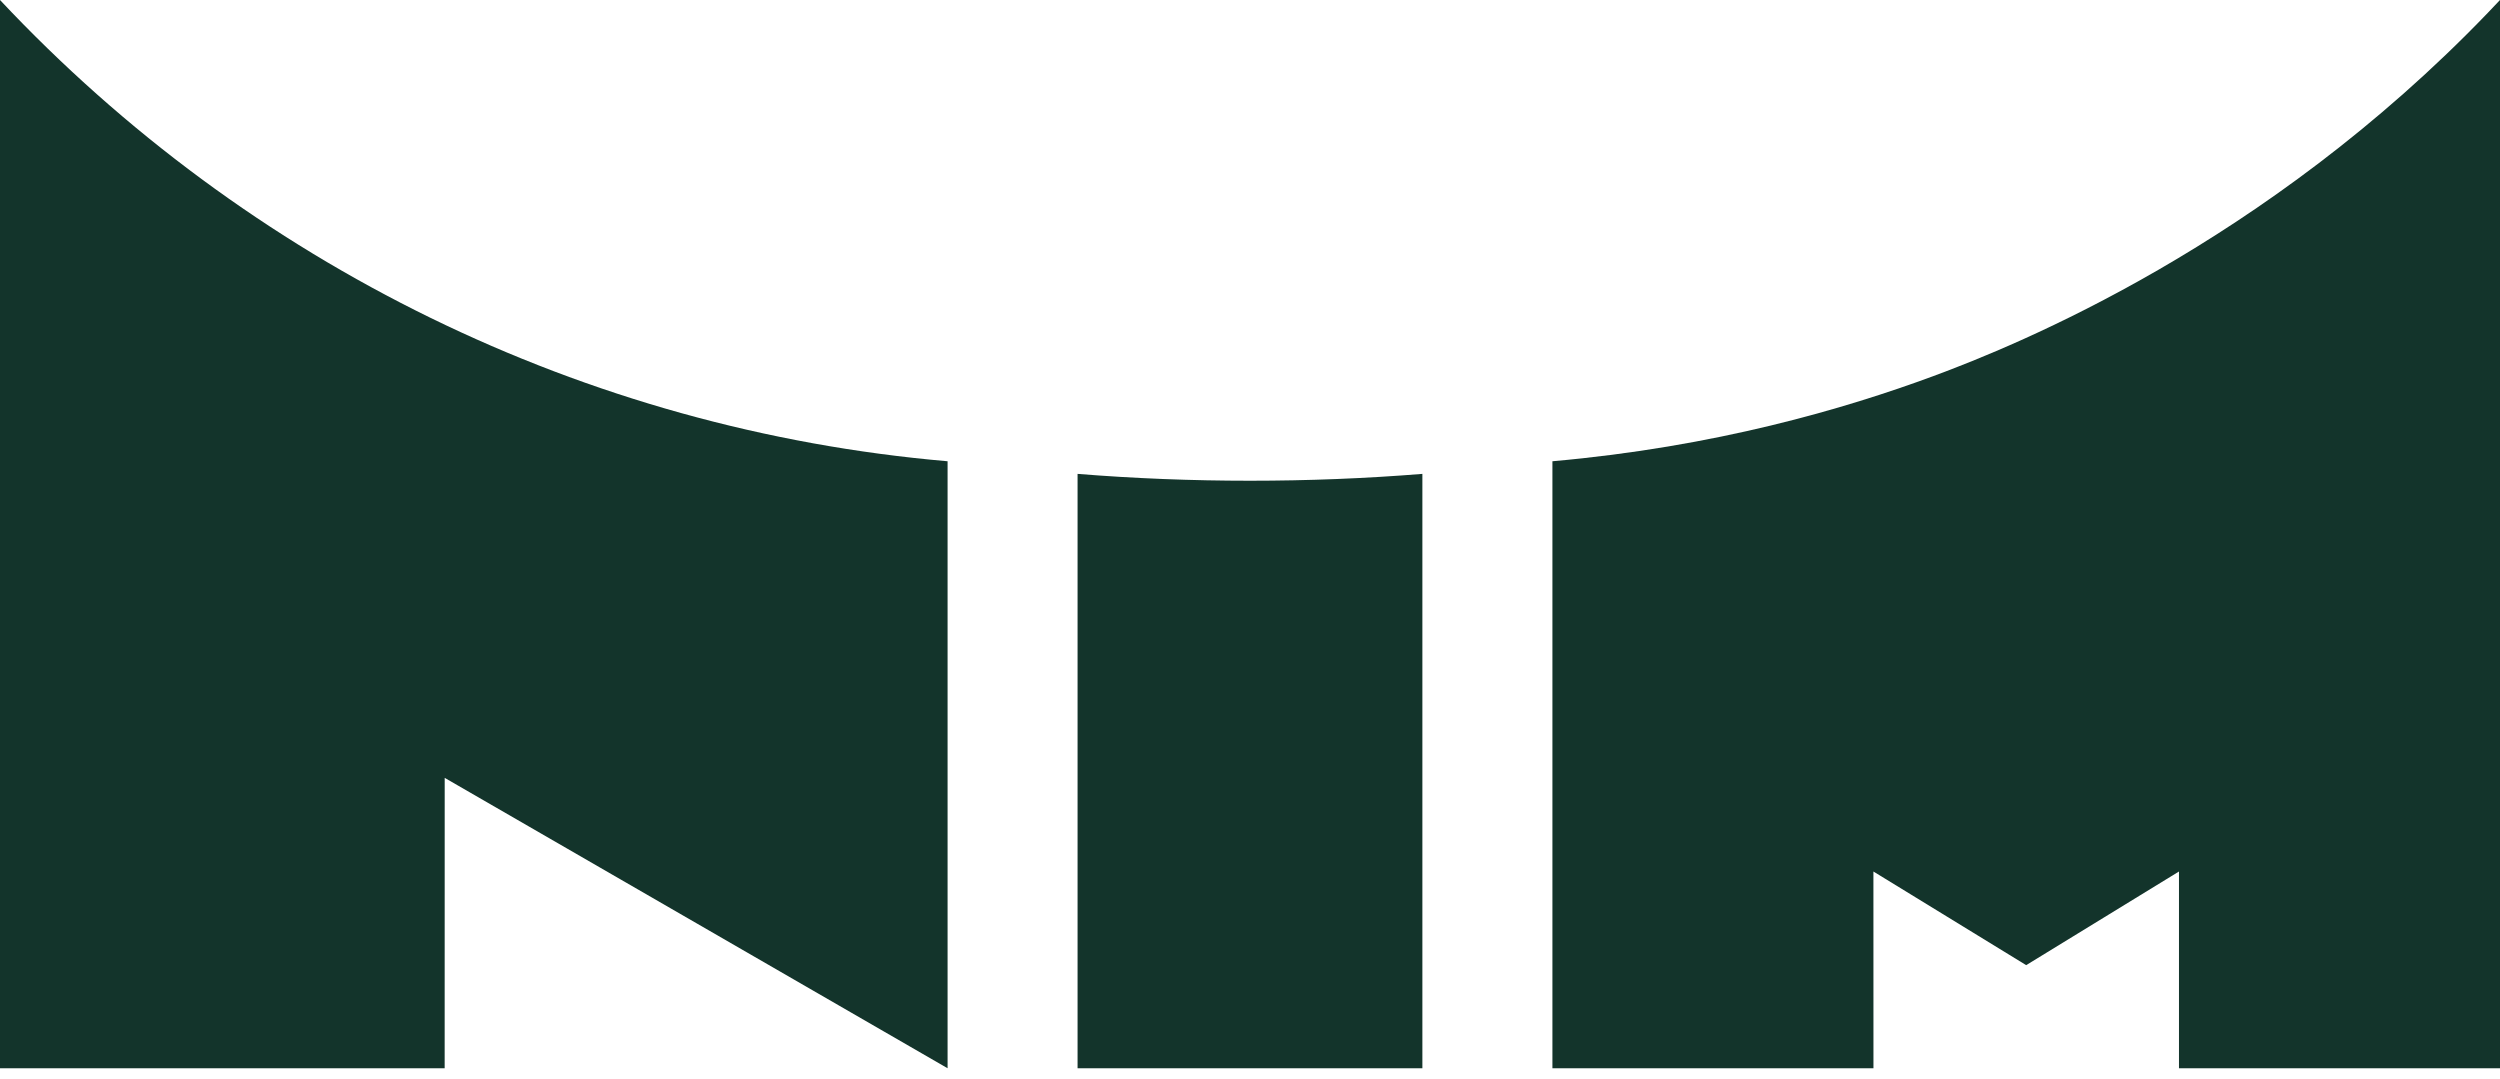
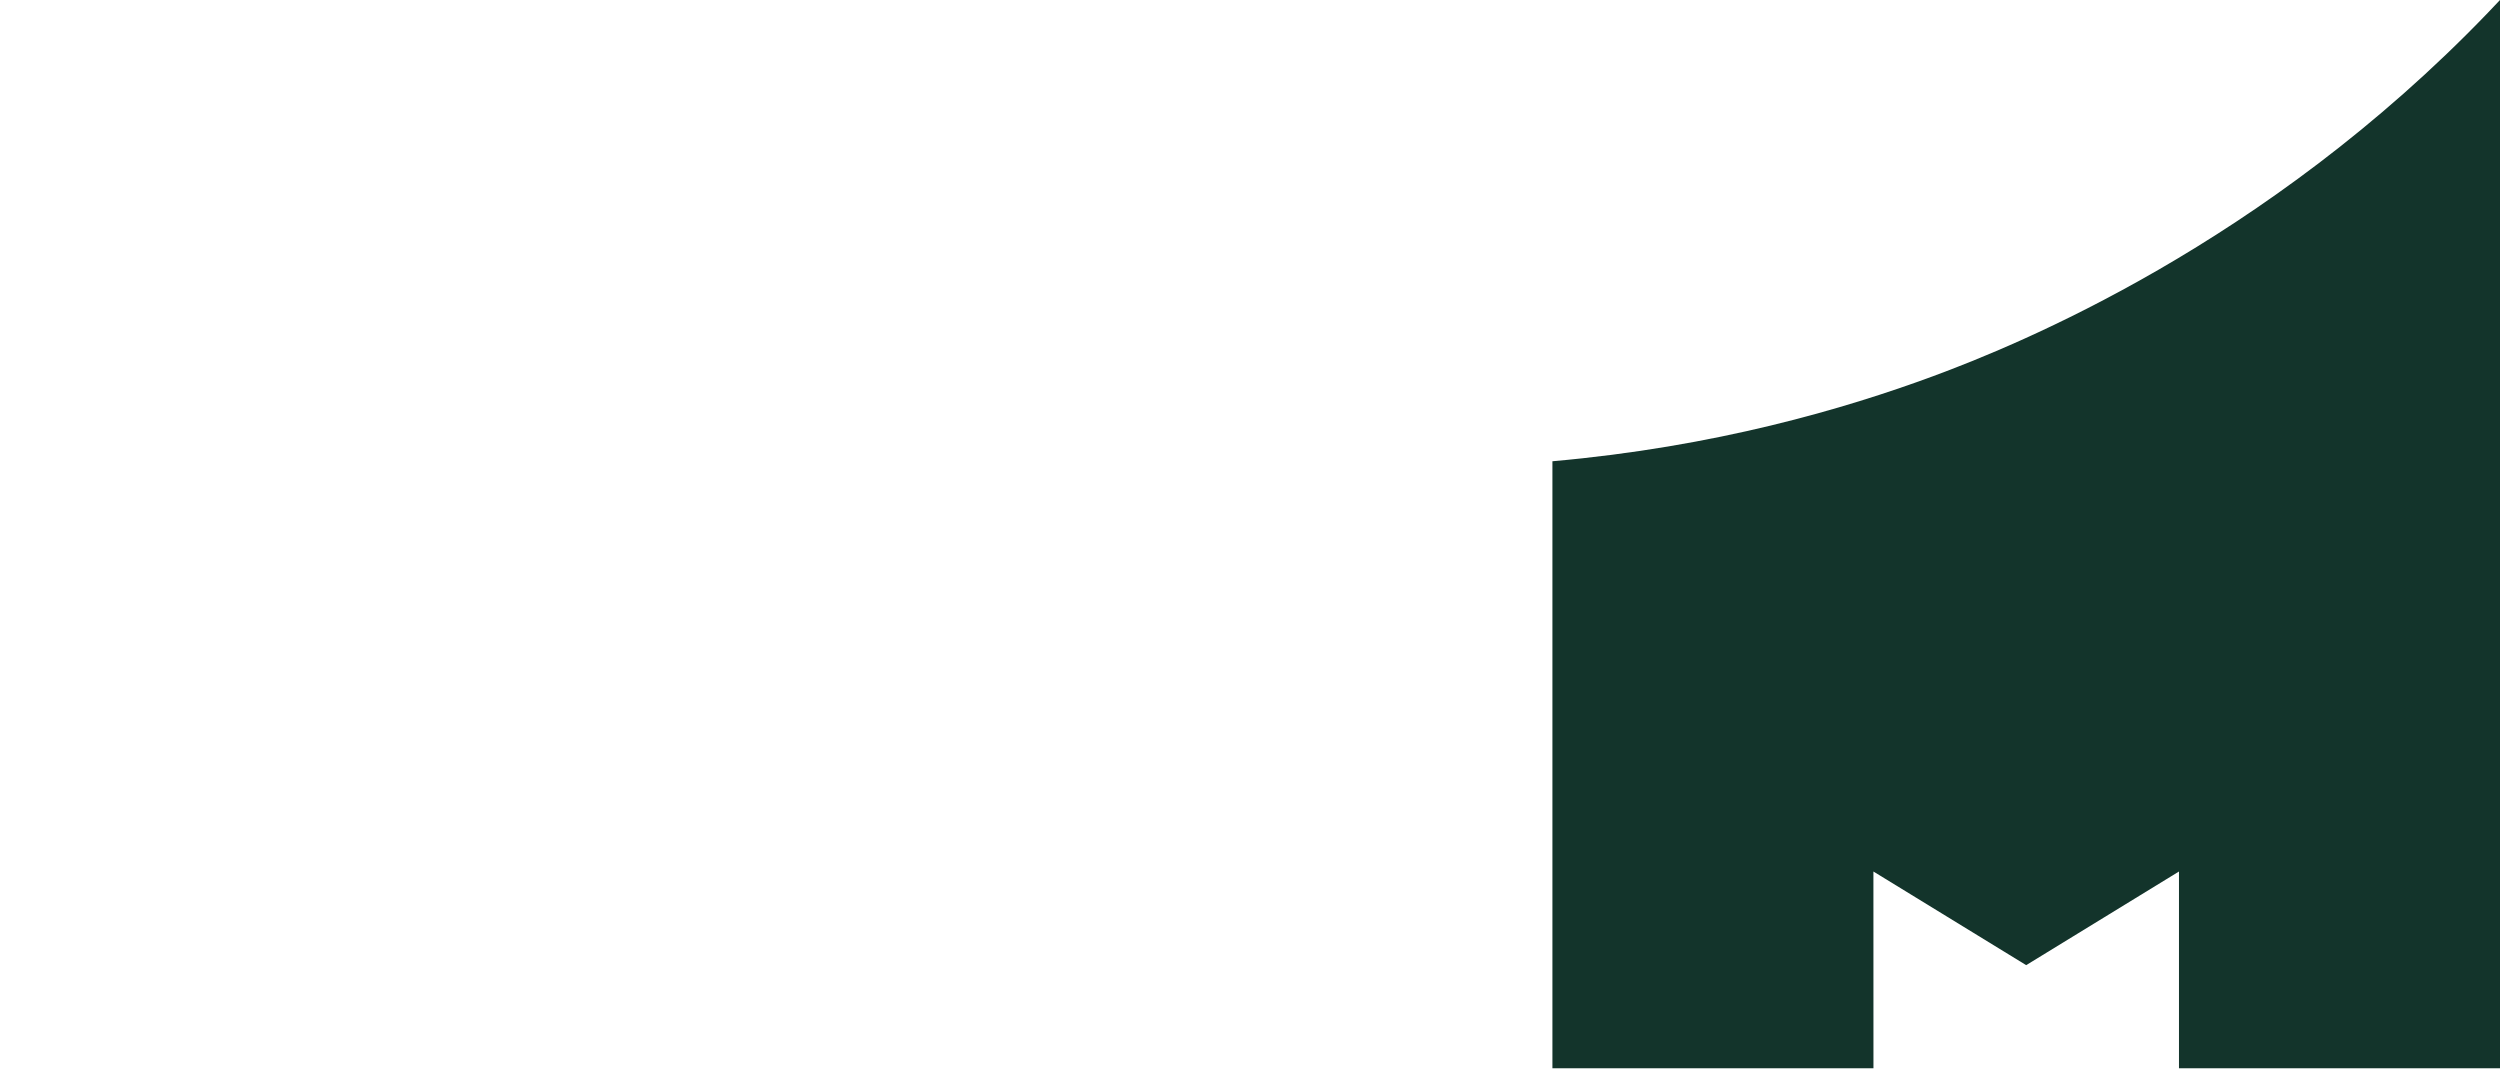
<svg xmlns="http://www.w3.org/2000/svg" width="183" height="79" viewBox="0 0 183 79" fill="none">
  <path d="M137.134 63.794L148.317 70.649L159.501 63.794V78.196H183V5.64777e-05C182.805 0.208 182.496 0.535 182.118 0.929C165.788 17.925 147.624 25.273 141.526 27.529C135.052 29.922 125.566 32.709 113.637 33.764V78.199H137.137L137.134 63.794Z" fill="#13342B" />
-   <path d="M104.118 34.688C95.869 35.357 87.125 35.357 78.878 34.688V78.199H104.118V34.688Z" fill="#13342B" />
-   <path d="M32.552 56.94L69.363 78.196V33.764C42.772 31.465 18.146 19.325 0 0V78.196H32.549L32.552 56.94Z" fill="#13342B" />
</svg>